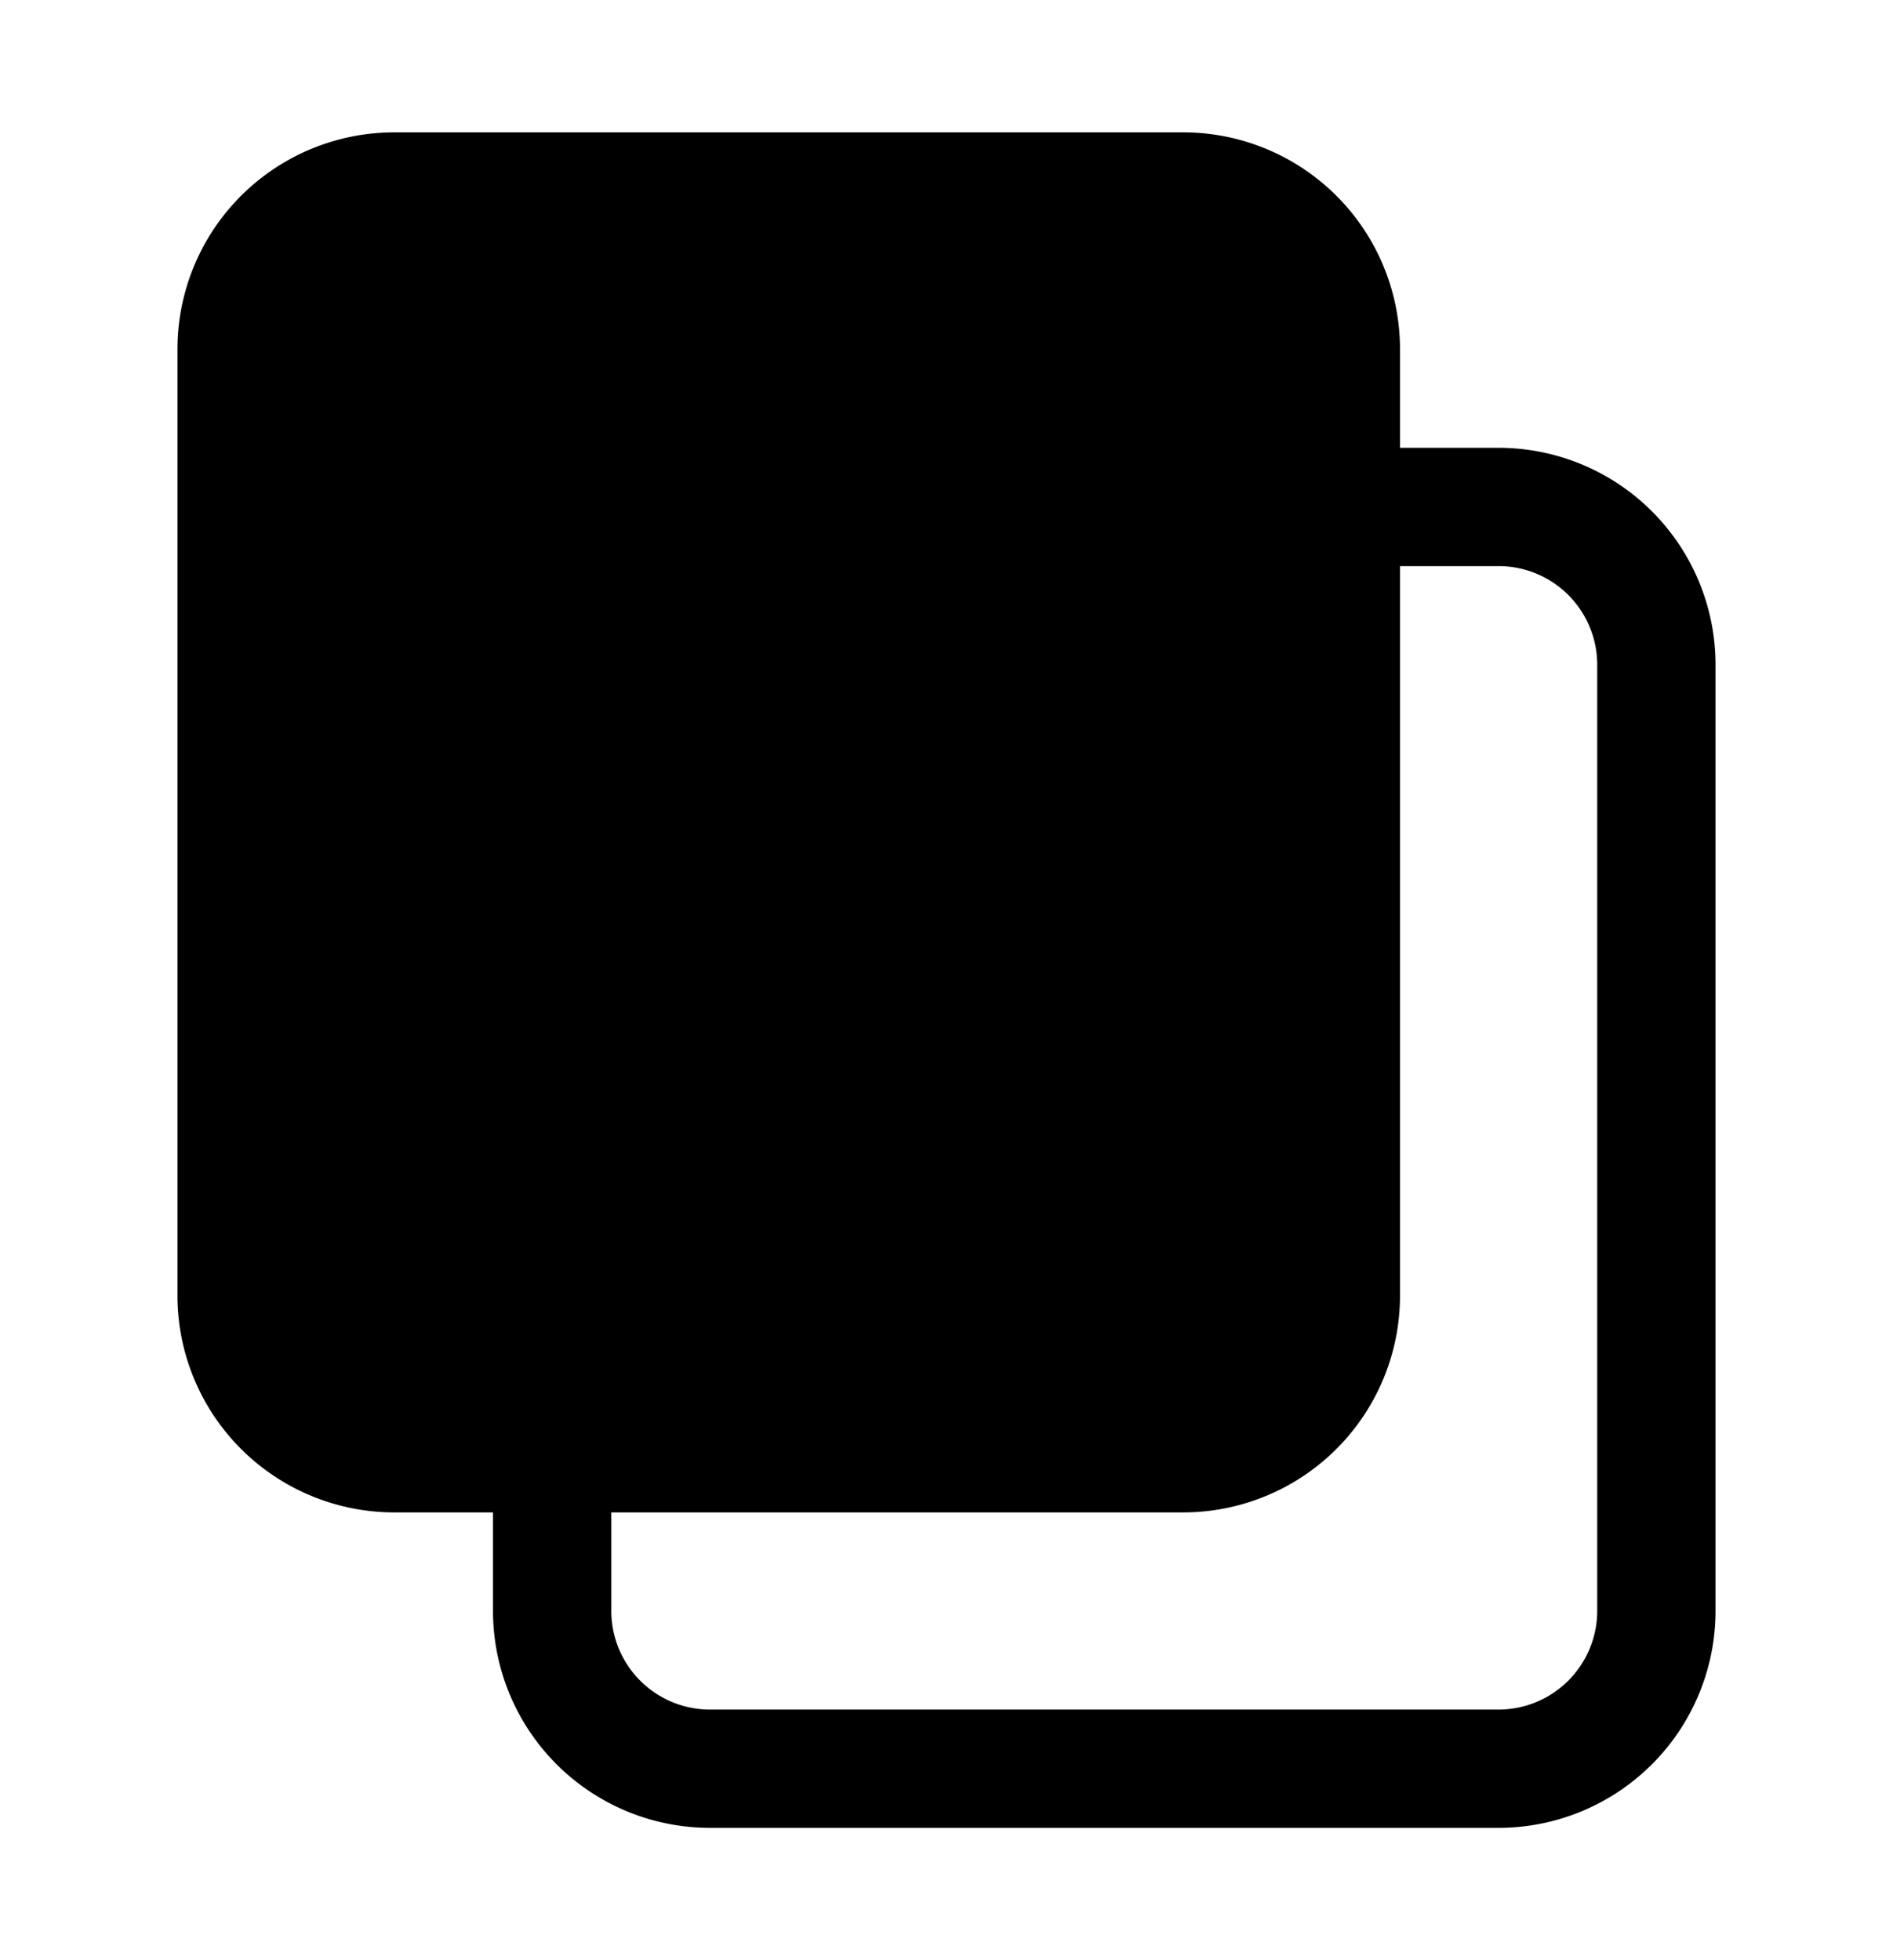
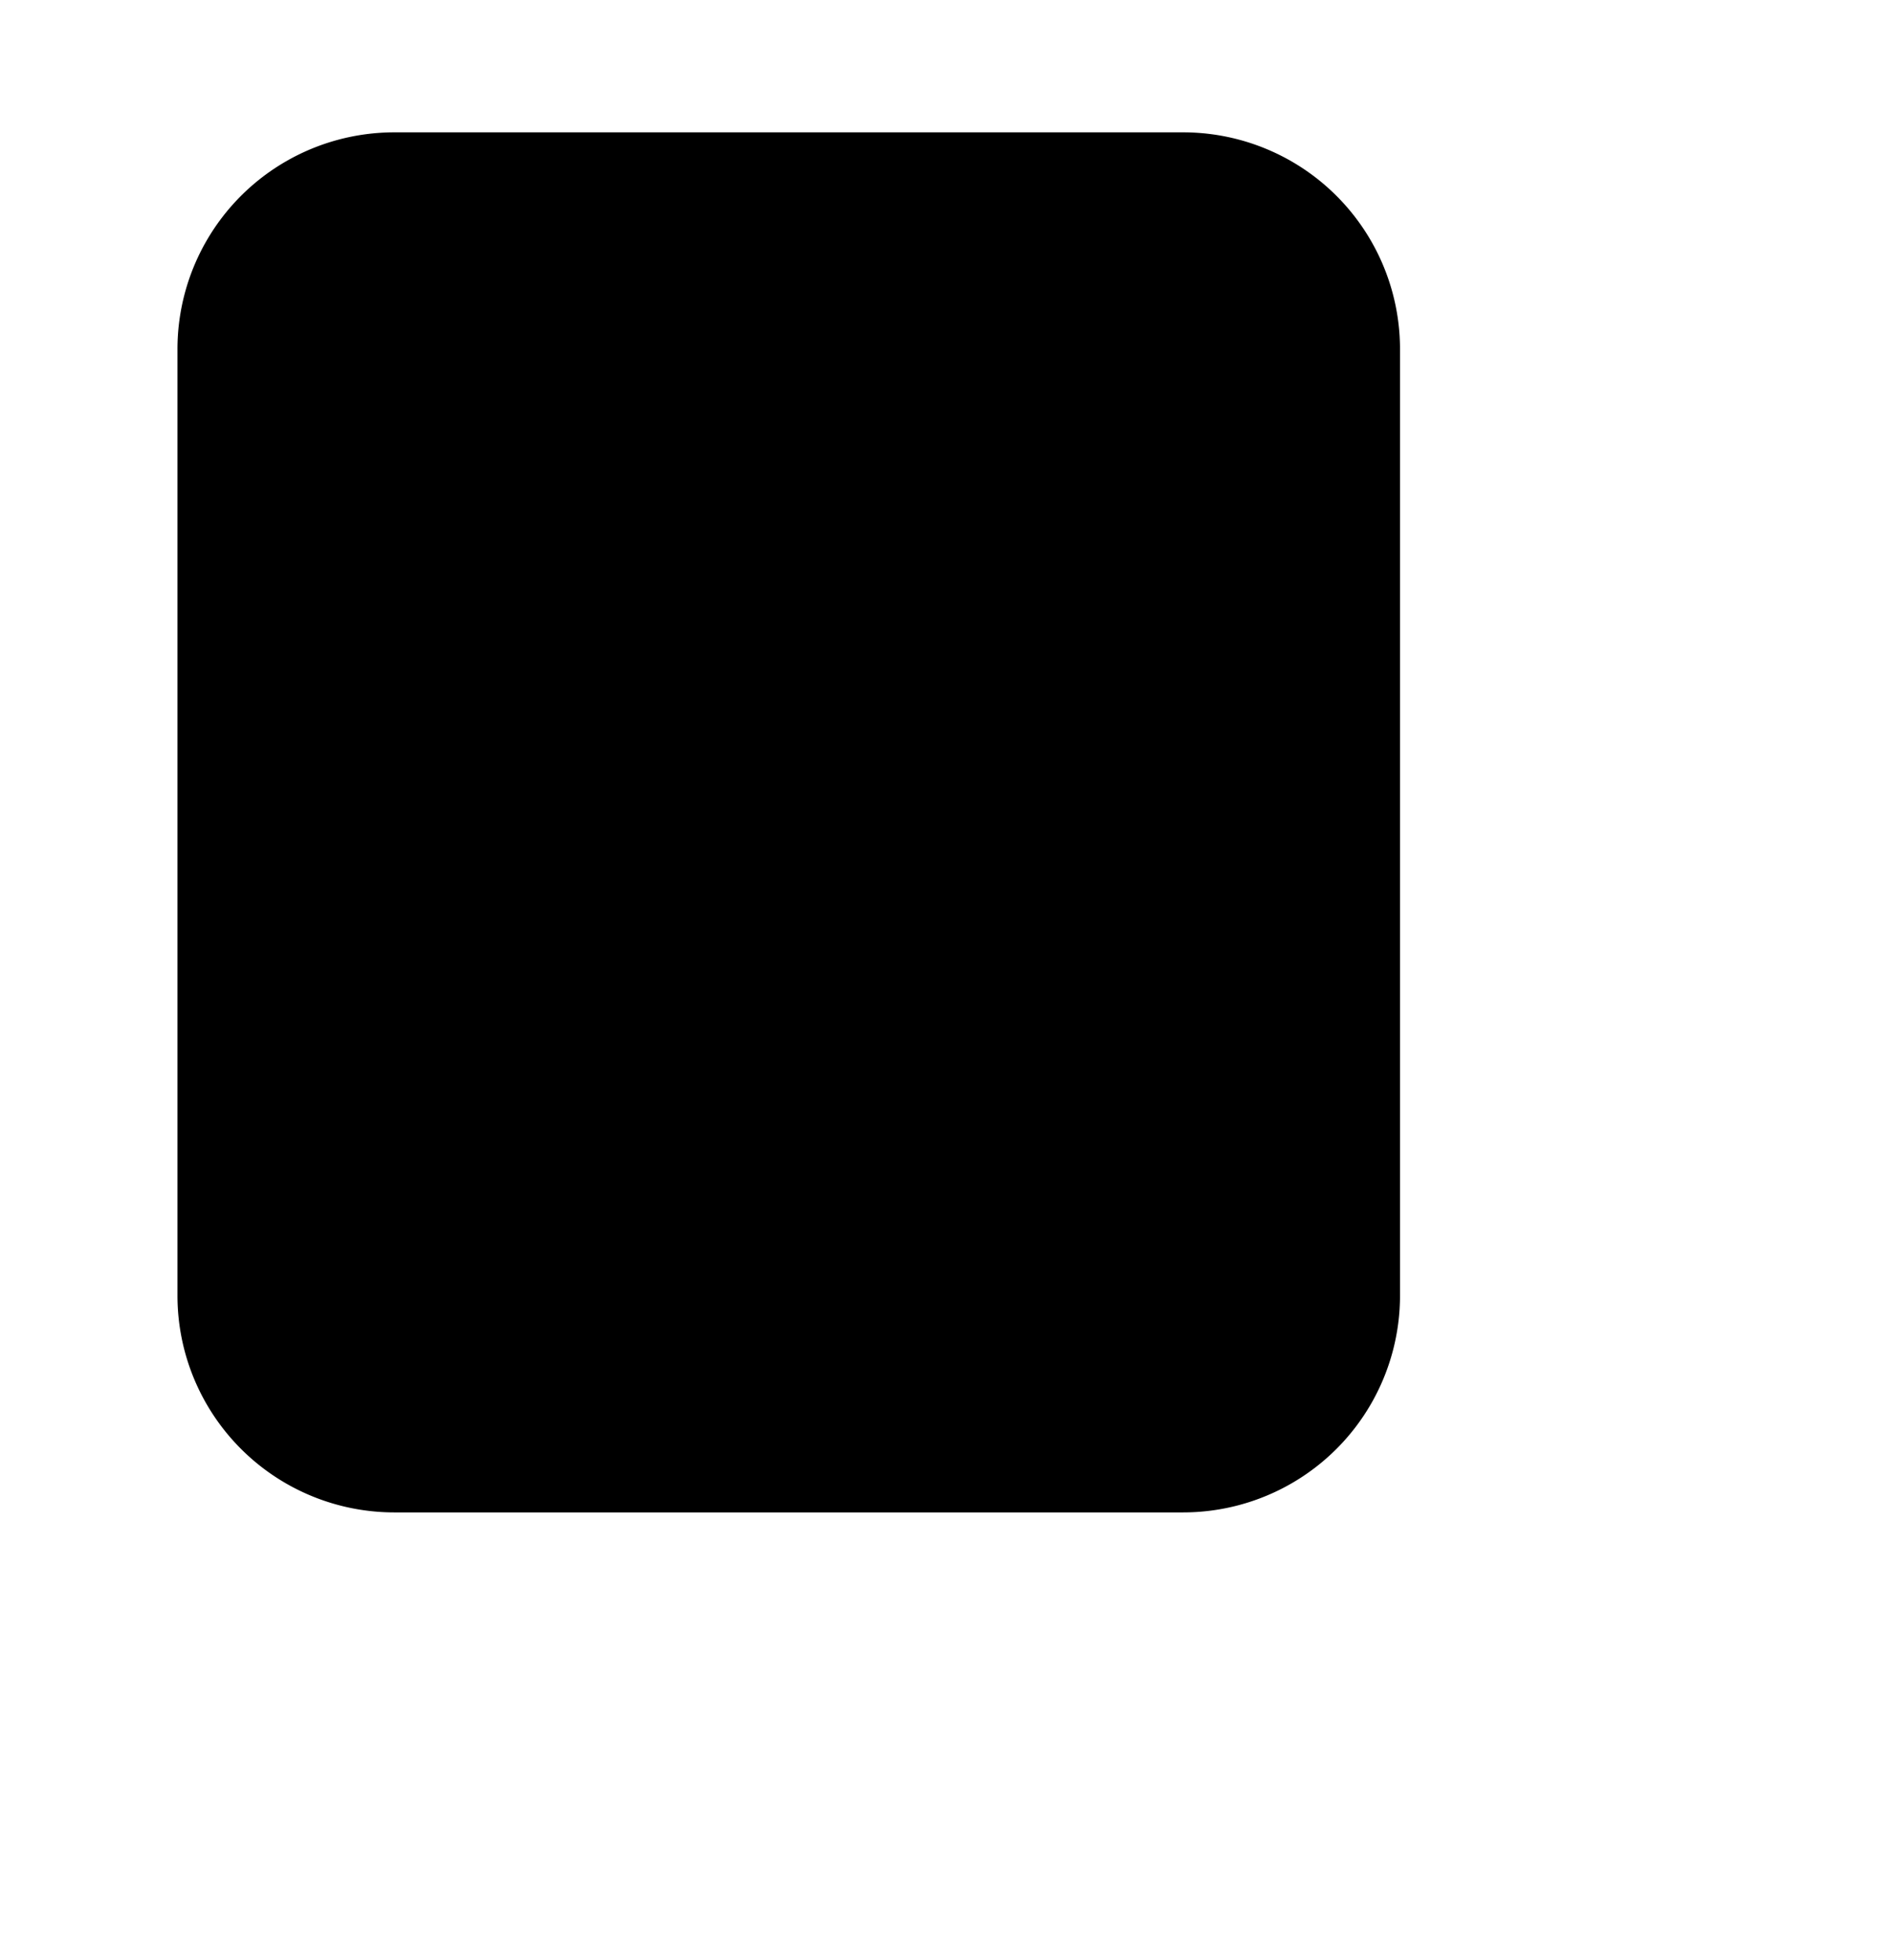
<svg xmlns="http://www.w3.org/2000/svg" width="28" height="29" fill="none">
  <path fill="#000" d="M17.5 1.958H5.833a3.208 3.208 0 0 0-3.208 3.209v14a3.208 3.208 0 0 0 3.208 3.208H17.5a3.208 3.208 0 0 0 3.208-3.208v-14A3.208 3.208 0 0 0 17.5 1.958Z" />
-   <path fill="#000" d="M22.167 27.042H10.5a3.211 3.211 0 0 1-3.208-3.209v-14A3.21 3.21 0 0 1 10.5 6.625h11.667a3.21 3.21 0 0 1 3.208 3.208v14a3.211 3.211 0 0 1-3.208 3.209ZM10.5 8.375a1.46 1.46 0 0 0-1.458 1.458v14a1.46 1.46 0 0 0 1.458 1.459h11.667a1.461 1.461 0 0 0 1.458-1.459v-14a1.46 1.46 0 0 0-1.458-1.458H10.5Z" />
</svg>